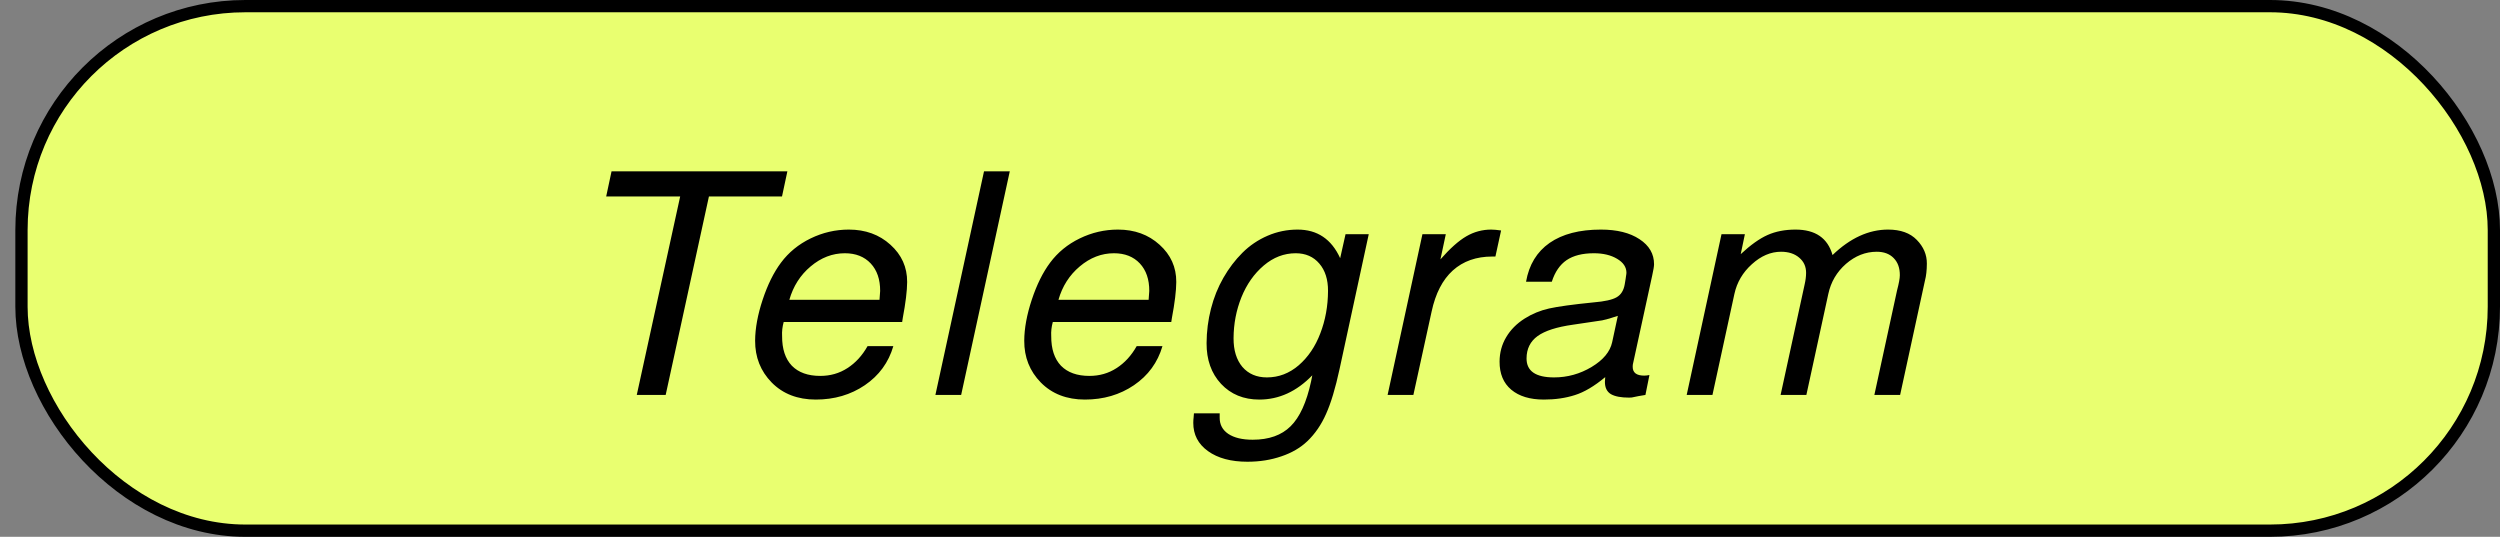
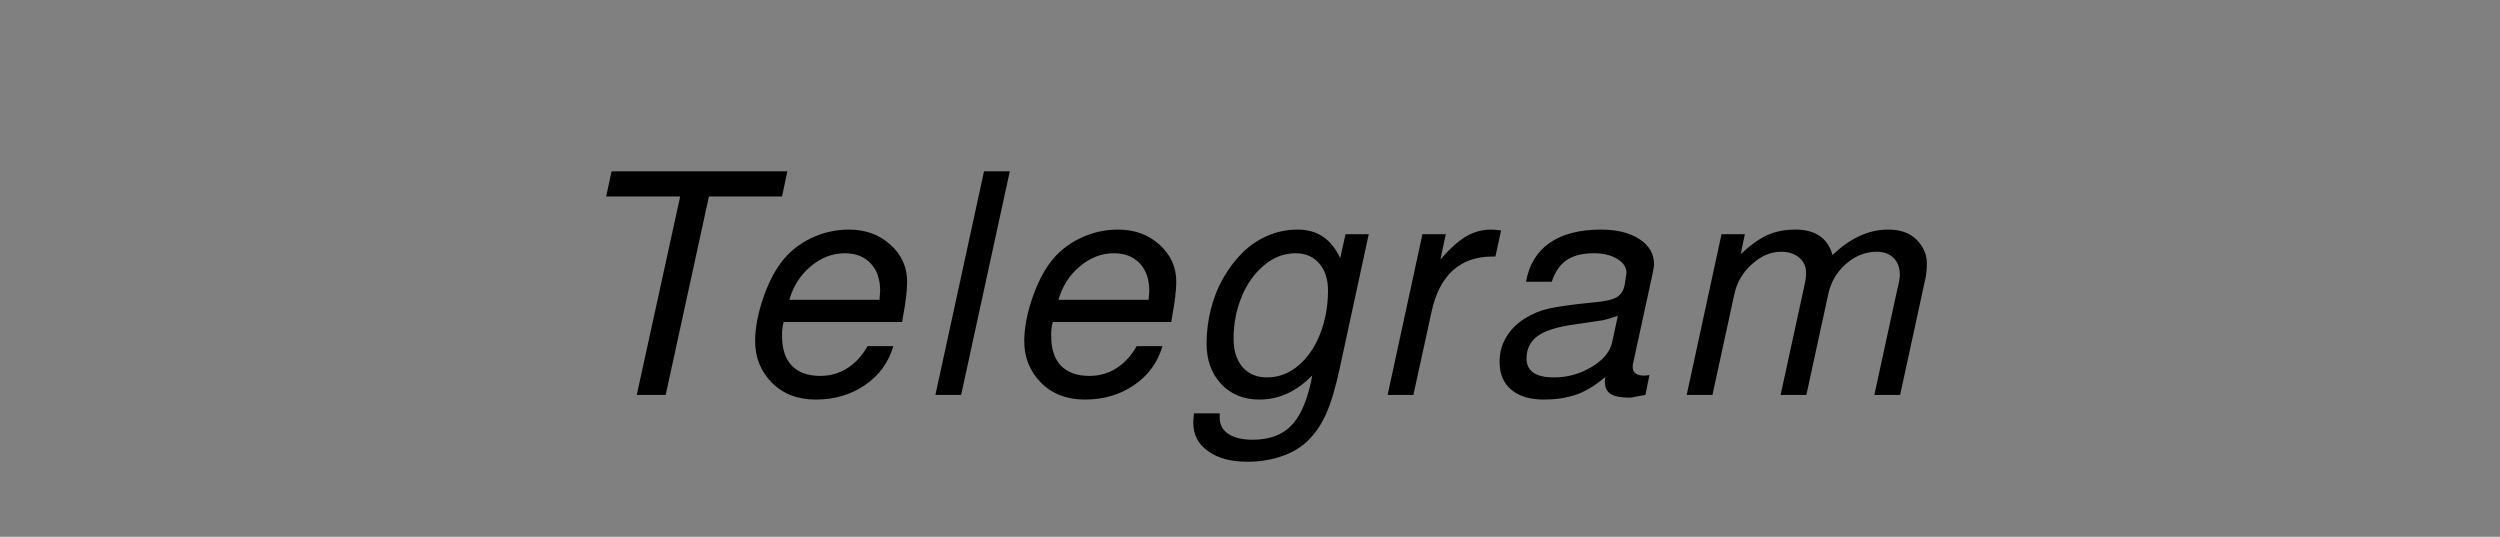
<svg xmlns="http://www.w3.org/2000/svg" width="163" height="35" viewBox="0 0 163 35" fill="none">
  <rect x="0" y="0" width="163" height="35" fill="#808080" stroke="none" />
-   <rect x="1.4" y="0.4" width="161.2" height="34.2" rx="14.6" fill="#E9FF70" stroke="black" stroke-width="0.8" />
  <path d="M50.987 12.81H46.222L43.402 25.75H41.517L44.347 12.81H39.523L39.873 11.17H51.337L50.987 12.81ZM58.821 20.994H51.096C51.01 21.313 50.975 21.619 50.993 21.912C50.989 22.752 51.201 23.396 51.628 23.845C52.062 24.288 52.679 24.509 53.48 24.509C54.138 24.509 54.728 24.34 55.25 24.002C55.779 23.663 56.218 23.185 56.566 22.566H58.246C57.935 23.634 57.315 24.483 56.387 25.115C55.466 25.74 54.4 26.052 53.189 26.052C52.004 26.052 51.046 25.681 50.314 24.939C49.589 24.197 49.229 23.289 49.234 22.215C49.238 21.407 49.402 20.515 49.726 19.539C50.05 18.562 50.448 17.758 50.92 17.127C51.419 16.456 52.063 15.929 52.852 15.545C53.642 15.161 54.473 14.969 55.346 14.969C56.426 14.969 57.33 15.297 58.055 15.955C58.788 16.613 59.151 17.423 59.146 18.387C59.143 18.959 59.048 19.741 58.861 20.73L58.821 20.994ZM57.343 19.549C57.371 19.223 57.385 19.031 57.386 18.973C57.389 18.217 57.184 17.618 56.77 17.176C56.355 16.733 55.793 16.512 55.084 16.512C54.276 16.512 53.533 16.798 52.853 17.371C52.179 17.937 51.717 18.663 51.465 19.549H57.343ZM65.838 11.17L62.667 25.75H60.988L64.158 11.17H65.838ZM76.367 20.994H68.643C68.556 21.313 68.522 21.619 68.54 21.912C68.536 22.752 68.748 23.396 69.175 23.845C69.609 24.288 70.226 24.509 71.027 24.509C71.685 24.509 72.275 24.34 72.797 24.002C73.326 23.663 73.765 23.185 74.113 22.566H75.793C75.481 23.634 74.862 24.483 73.934 25.115C73.013 25.74 71.947 26.052 70.736 26.052C69.551 26.052 68.593 25.681 67.861 24.939C67.135 24.197 66.775 23.289 66.781 22.215C66.785 21.407 66.949 20.515 67.273 19.539C67.597 18.562 67.995 17.758 68.467 17.127C68.966 16.456 69.609 15.929 70.399 15.545C71.189 15.161 72.02 14.969 72.892 14.969C73.973 14.969 74.876 15.297 75.602 15.955C76.334 16.613 76.698 17.423 76.693 18.387C76.69 18.959 76.595 19.741 76.408 20.73L76.367 20.994ZM74.89 19.549C74.918 19.223 74.932 19.031 74.932 18.973C74.936 18.217 74.731 17.618 74.317 17.176C73.902 16.733 73.34 16.512 72.63 16.512C71.823 16.512 71.08 16.798 70.4 17.371C69.726 17.937 69.263 18.663 69.011 19.549H74.89ZM87.342 24.05C87.069 25.314 86.774 26.293 86.458 26.99C86.148 27.693 85.742 28.285 85.238 28.767C84.786 29.197 84.222 29.526 83.543 29.754C82.865 29.988 82.129 30.105 81.334 30.105C80.26 30.105 79.402 29.874 78.76 29.412C78.118 28.95 77.799 28.334 77.802 27.566C77.803 27.436 77.81 27.319 77.824 27.215L77.845 26.951H79.524L79.523 27.234C79.521 27.683 79.708 28.035 80.084 28.289C80.467 28.543 80.997 28.67 81.674 28.67C82.735 28.67 83.56 28.377 84.149 27.791C84.744 27.205 85.189 26.232 85.482 24.871L85.562 24.47C84.541 25.525 83.39 26.052 82.107 26.052C81.085 26.052 80.253 25.711 79.612 25.027C78.978 24.343 78.663 23.458 78.669 22.371C78.673 21.609 78.768 20.864 78.954 20.135C79.14 19.405 79.41 18.732 79.765 18.113C80.12 17.495 80.533 16.951 81.004 16.482C81.481 16.007 82.03 15.636 82.65 15.369C83.27 15.102 83.922 14.969 84.605 14.969C85.888 14.969 86.812 15.59 87.379 16.834L87.729 15.271H89.242L87.342 24.05ZM86.587 18.973C86.591 18.224 86.401 17.628 86.02 17.185C85.638 16.736 85.125 16.512 84.48 16.512C83.718 16.512 83.024 16.779 82.396 17.312C81.768 17.846 81.283 18.536 80.94 19.383C80.604 20.222 80.433 21.111 80.428 22.049C80.424 22.836 80.617 23.461 81.005 23.924C81.4 24.379 81.932 24.607 82.603 24.607C83.371 24.607 84.062 24.343 84.677 23.816C85.292 23.282 85.761 22.589 86.084 21.736C86.414 20.883 86.582 19.962 86.587 18.973ZM97.501 16.726H97.295C96.254 16.726 95.396 17.029 94.722 17.635C94.055 18.24 93.595 19.132 93.342 20.31L92.152 25.75H90.472L92.742 15.271H94.266L93.916 16.912C94.538 16.202 95.1 15.701 95.603 15.408C96.106 15.115 96.647 14.969 97.226 14.969C97.389 14.969 97.604 14.988 97.871 15.027L97.501 16.726ZM107.282 25.75C107.113 25.776 106.96 25.802 106.823 25.828C106.686 25.86 106.592 25.88 106.54 25.886C106.494 25.899 106.445 25.909 106.393 25.916C106.341 25.922 106.282 25.925 106.217 25.925C105.696 25.925 105.303 25.851 105.037 25.701C104.771 25.545 104.638 25.274 104.64 24.89L104.661 24.588C103.949 25.18 103.289 25.571 102.683 25.759C102.076 25.955 101.402 26.052 100.66 26.052C99.755 26.052 99.046 25.838 98.534 25.408C98.022 24.978 97.768 24.366 97.772 23.572C97.775 22.993 97.918 22.465 98.2 21.99C98.483 21.508 98.885 21.101 99.408 20.769C99.891 20.463 100.419 20.245 100.993 20.115C101.573 19.985 102.544 19.851 103.905 19.715C104.622 19.656 105.12 19.545 105.401 19.383C105.688 19.22 105.866 18.937 105.933 18.533L105.993 18.172C106 18.133 106.007 18.084 106.013 18.025C106.02 17.967 106.027 17.921 106.034 17.889C106.04 17.849 106.044 17.817 106.044 17.791C106.046 17.42 105.842 17.114 105.433 16.873C105.031 16.632 104.527 16.512 103.922 16.512C103.179 16.512 102.586 16.661 102.142 16.961C101.704 17.26 101.383 17.729 101.178 18.367H99.498C99.692 17.26 100.205 16.417 101.034 15.838C101.871 15.258 102.985 14.969 104.379 14.969C105.427 14.969 106.266 15.177 106.895 15.594C107.531 16.01 107.847 16.557 107.844 17.234C107.843 17.364 107.803 17.608 107.723 17.967L106.473 23.709C106.459 23.748 106.453 23.816 106.452 23.914C106.45 24.298 106.7 24.49 107.201 24.49C107.312 24.49 107.426 24.477 107.543 24.451L107.282 25.75ZM105.483 20.593C105.065 20.737 104.726 20.834 104.466 20.887C104.205 20.932 103.57 21.026 102.56 21.17C101.498 21.319 100.728 21.567 100.251 21.912C99.774 22.257 99.534 22.742 99.531 23.367C99.527 24.194 100.124 24.607 101.322 24.607C102.2 24.607 103.019 24.379 103.776 23.924C104.534 23.468 104.979 22.931 105.113 22.312L105.483 20.593ZM123.888 25.75H122.208L123.688 18.933C123.808 18.478 123.868 18.149 123.869 17.947C123.872 17.472 123.737 17.098 123.465 16.824C123.199 16.551 122.832 16.414 122.363 16.414C121.634 16.414 120.966 16.678 120.357 17.205C119.756 17.732 119.372 18.387 119.205 19.168L117.775 25.75H116.095L117.665 18.533C117.725 18.273 117.756 18.025 117.757 17.791C117.759 17.381 117.608 17.049 117.303 16.795C117.005 16.541 116.612 16.414 116.123 16.414C115.453 16.414 114.82 16.684 114.225 17.224C113.629 17.758 113.248 18.406 113.082 19.168L111.652 25.75H109.972L112.242 15.271H113.766L113.495 16.57C114.137 15.971 114.721 15.555 115.25 15.32C115.778 15.086 116.385 14.969 117.068 14.969C118.364 14.969 119.168 15.522 119.481 16.629C120.633 15.522 121.84 14.969 123.103 14.969C123.917 14.969 124.541 15.193 124.975 15.642C125.415 16.092 125.634 16.606 125.631 17.185C125.629 17.622 125.588 17.989 125.508 18.289L123.888 25.75Z" fill="black" />
</svg>